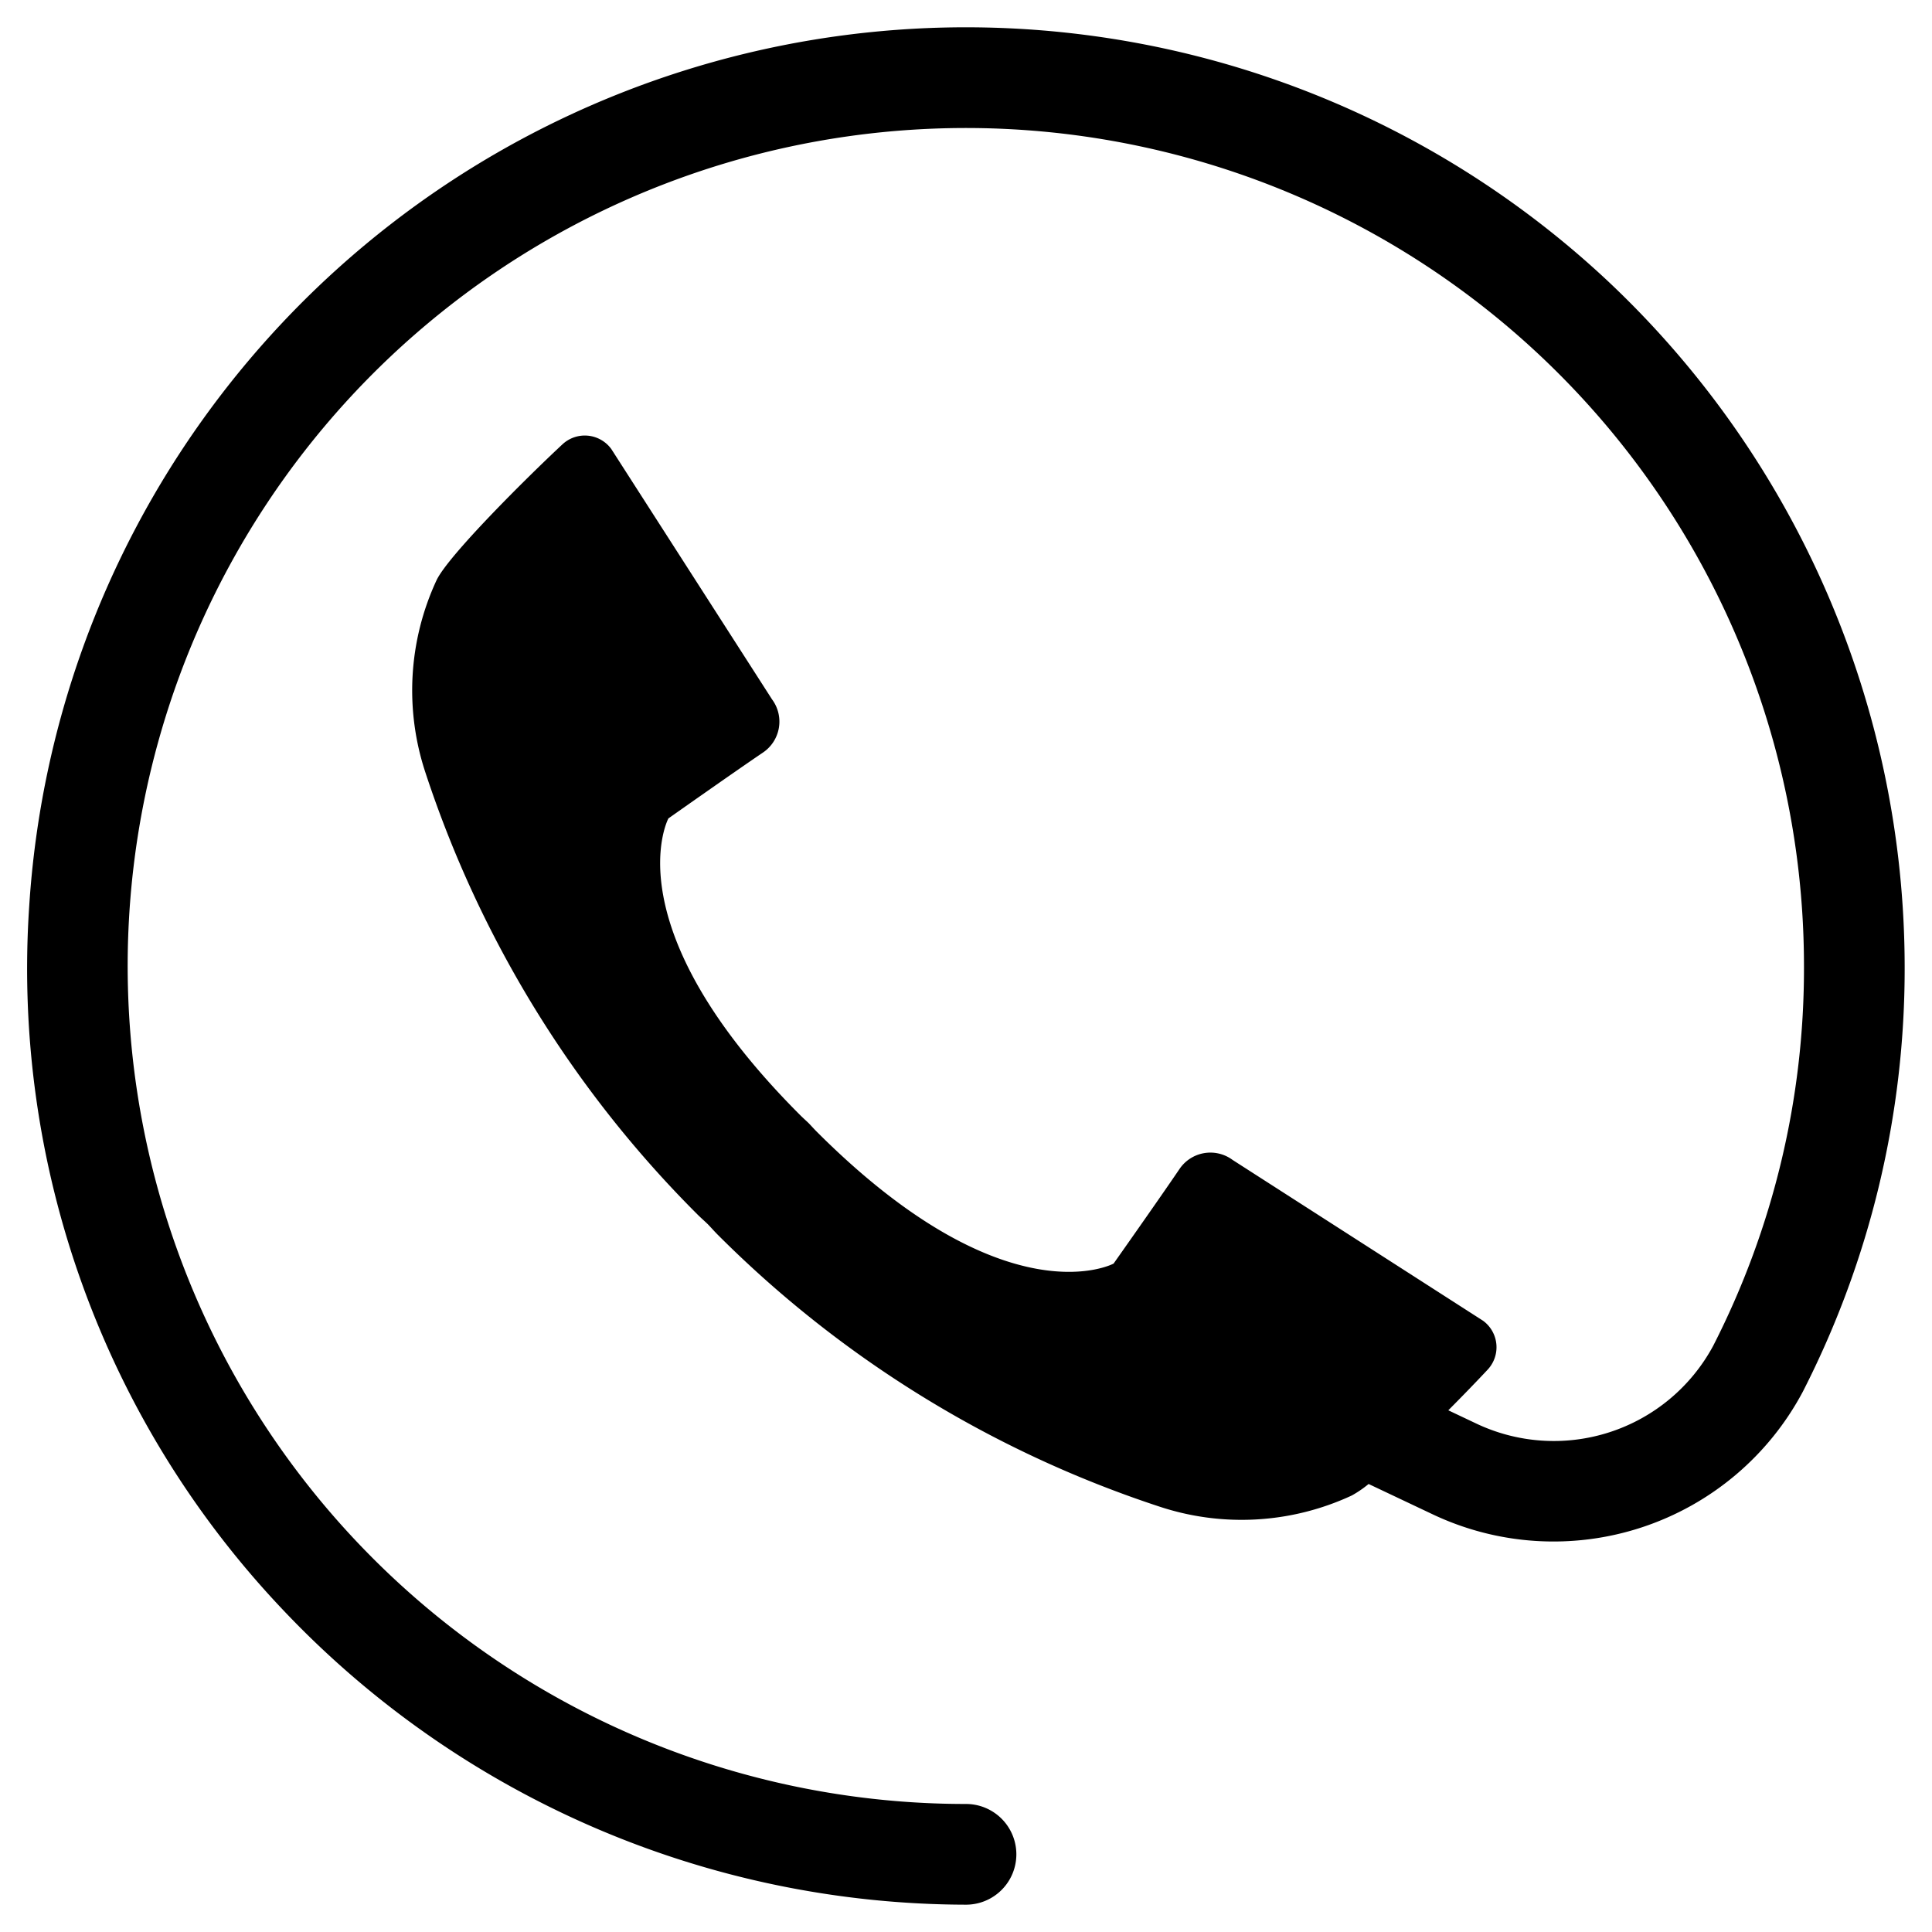
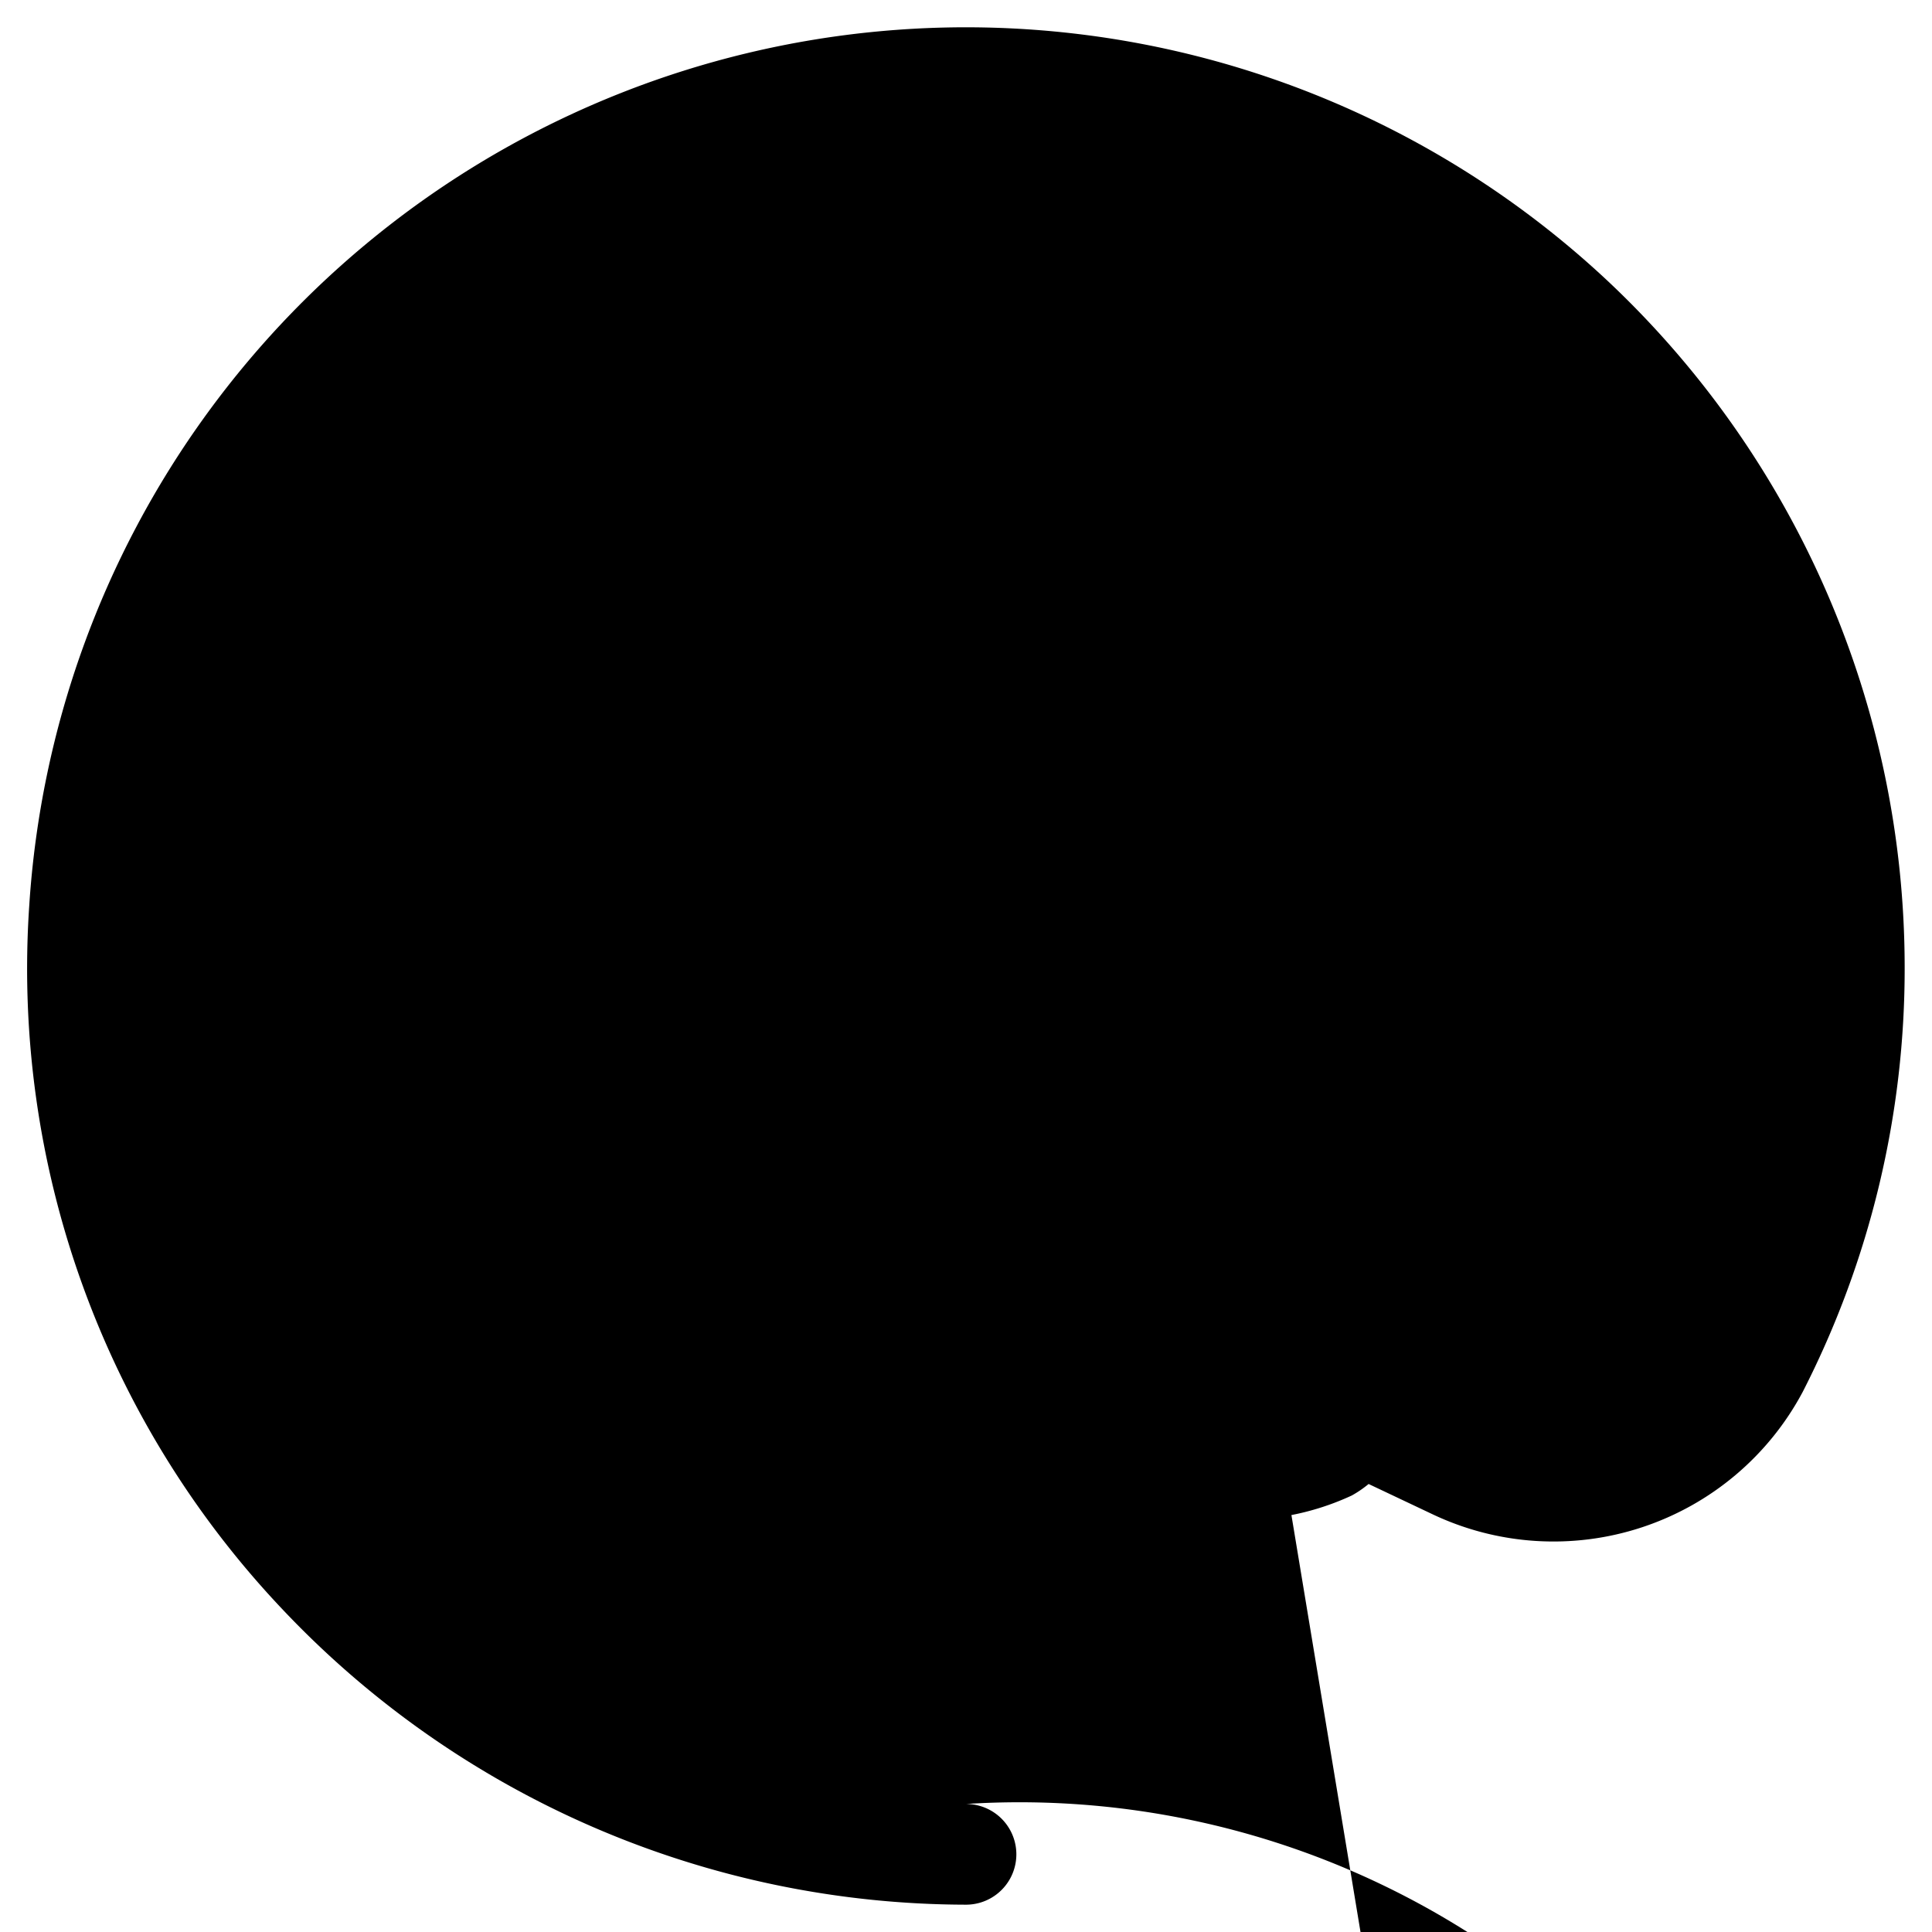
<svg xmlns="http://www.w3.org/2000/svg" id="Layer_1" data-name="Layer 1" viewBox="0 0 128 128">
  <defs>
    <style>.cls-1{fill:#3b4551;}</style>
  </defs>
  <title>a</title>
-   <path class="cls-1" d="M106.582,18.677A62.188,62.188,0,0,0,1.935,60.039a61.707,61.707,0,0,0,16.742,46.544,62.434,62.434,0,0,0,45.323,19.607,3.336,3.336,0,0,0,0-6.672A55.518,55.518,0,0,1,60.452,8.594a55.522,55.522,0,0,1,59.066,55.406,54.927,54.927,0,0,1-6.019,25.172,11.993,11.993,0,0,1-15.776,5.102l-1.769-.838c1.003-1.008,1.933-1.971,2.613-2.7a2.173,2.173,0,0,0-.309-3.232L81.662,76.848a2.471,2.471,0,0,0-3.516.6c-1.331,1.965-4.368,6.268-4.368,6.268s-7.103,3.825-19.671-8.743c-.19-.19-.343-.367-.525-.555-.188-.183-.365-.335-.555-.525-12.568-12.568-8.743-19.671-8.743-19.671S48.588,51.186,50.553,49.855a2.471,2.471,0,0,0,.599-3.516L40.498,29.745a2.173,2.173,0,0,0-3.232-.309c-2.468,2.301-7.562,7.373-8.341,9A17.318,17.318,0,0,0,28.204,51.24,73.992,73.992,0,0,0,46.198,80.45c.231.231.465.432.696.657.225.231.427.466.657.696A73.995,73.995,0,0,0,76.761,99.798a17.319,17.319,0,0,0,12.805-.721,7.31,7.31,0,0,0,1.108-.759l4.192,1.985a18.703,18.703,0,0,0,24.576-8.101,61.535,61.535,0,0,0,6.747-28.202A62.434,62.434,0,0,0,106.582,18.677Z" id="id_101" style="fill: rgb(0, 0, 0);" />
+   <path class="cls-1" d="M106.582,18.677A62.188,62.188,0,0,0,1.935,60.039a61.707,61.707,0,0,0,16.742,46.544,62.434,62.434,0,0,0,45.323,19.607,3.336,3.336,0,0,0,0-6.672a55.522,55.522,0,0,1,59.066,55.406,54.927,54.927,0,0,1-6.019,25.172,11.993,11.993,0,0,1-15.776,5.102l-1.769-.838c1.003-1.008,1.933-1.971,2.613-2.7a2.173,2.173,0,0,0-.309-3.232L81.662,76.848a2.471,2.471,0,0,0-3.516.6c-1.331,1.965-4.368,6.268-4.368,6.268s-7.103,3.825-19.671-8.743c-.19-.19-.343-.367-.525-.555-.188-.183-.365-.335-.555-.525-12.568-12.568-8.743-19.671-8.743-19.671S48.588,51.186,50.553,49.855a2.471,2.471,0,0,0,.599-3.516L40.498,29.745a2.173,2.173,0,0,0-3.232-.309c-2.468,2.301-7.562,7.373-8.341,9A17.318,17.318,0,0,0,28.204,51.24,73.992,73.992,0,0,0,46.198,80.45c.231.231.465.432.696.657.225.231.427.466.657.696A73.995,73.995,0,0,0,76.761,99.798a17.319,17.319,0,0,0,12.805-.721,7.31,7.31,0,0,0,1.108-.759l4.192,1.985a18.703,18.703,0,0,0,24.576-8.101,61.535,61.535,0,0,0,6.747-28.202A62.434,62.434,0,0,0,106.582,18.677Z" id="id_101" style="fill: rgb(0, 0, 0);" />
</svg>